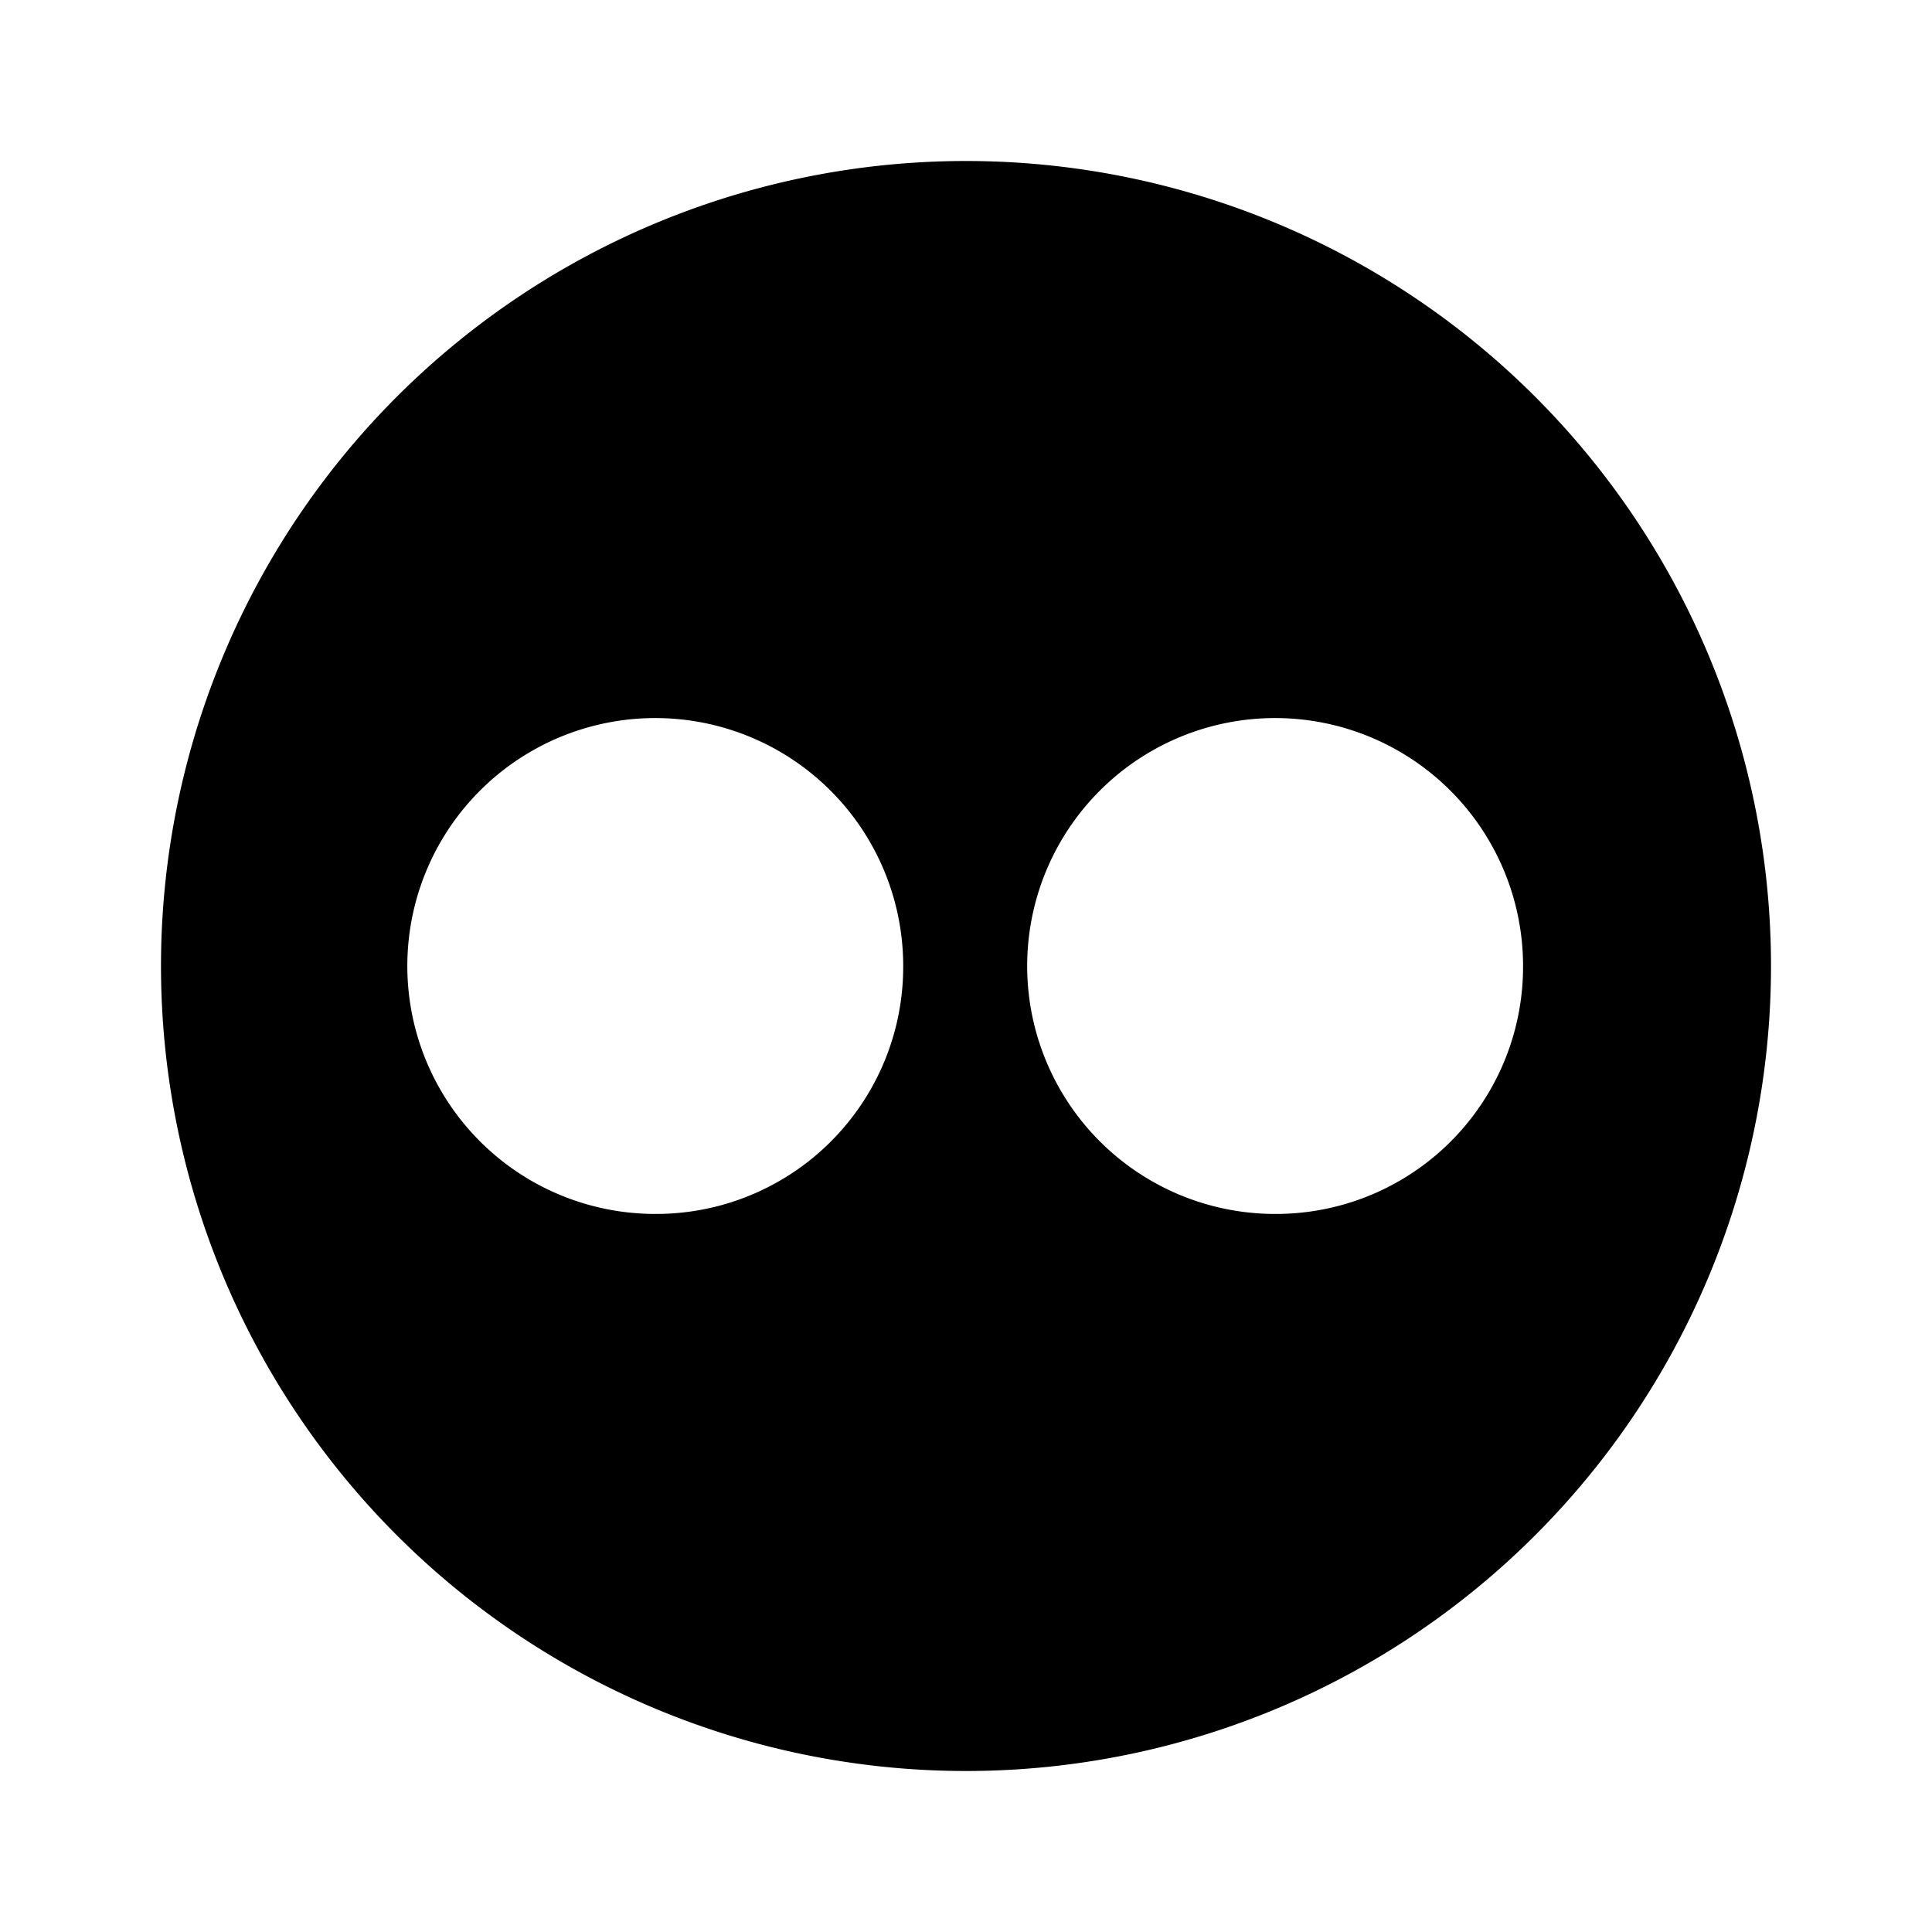
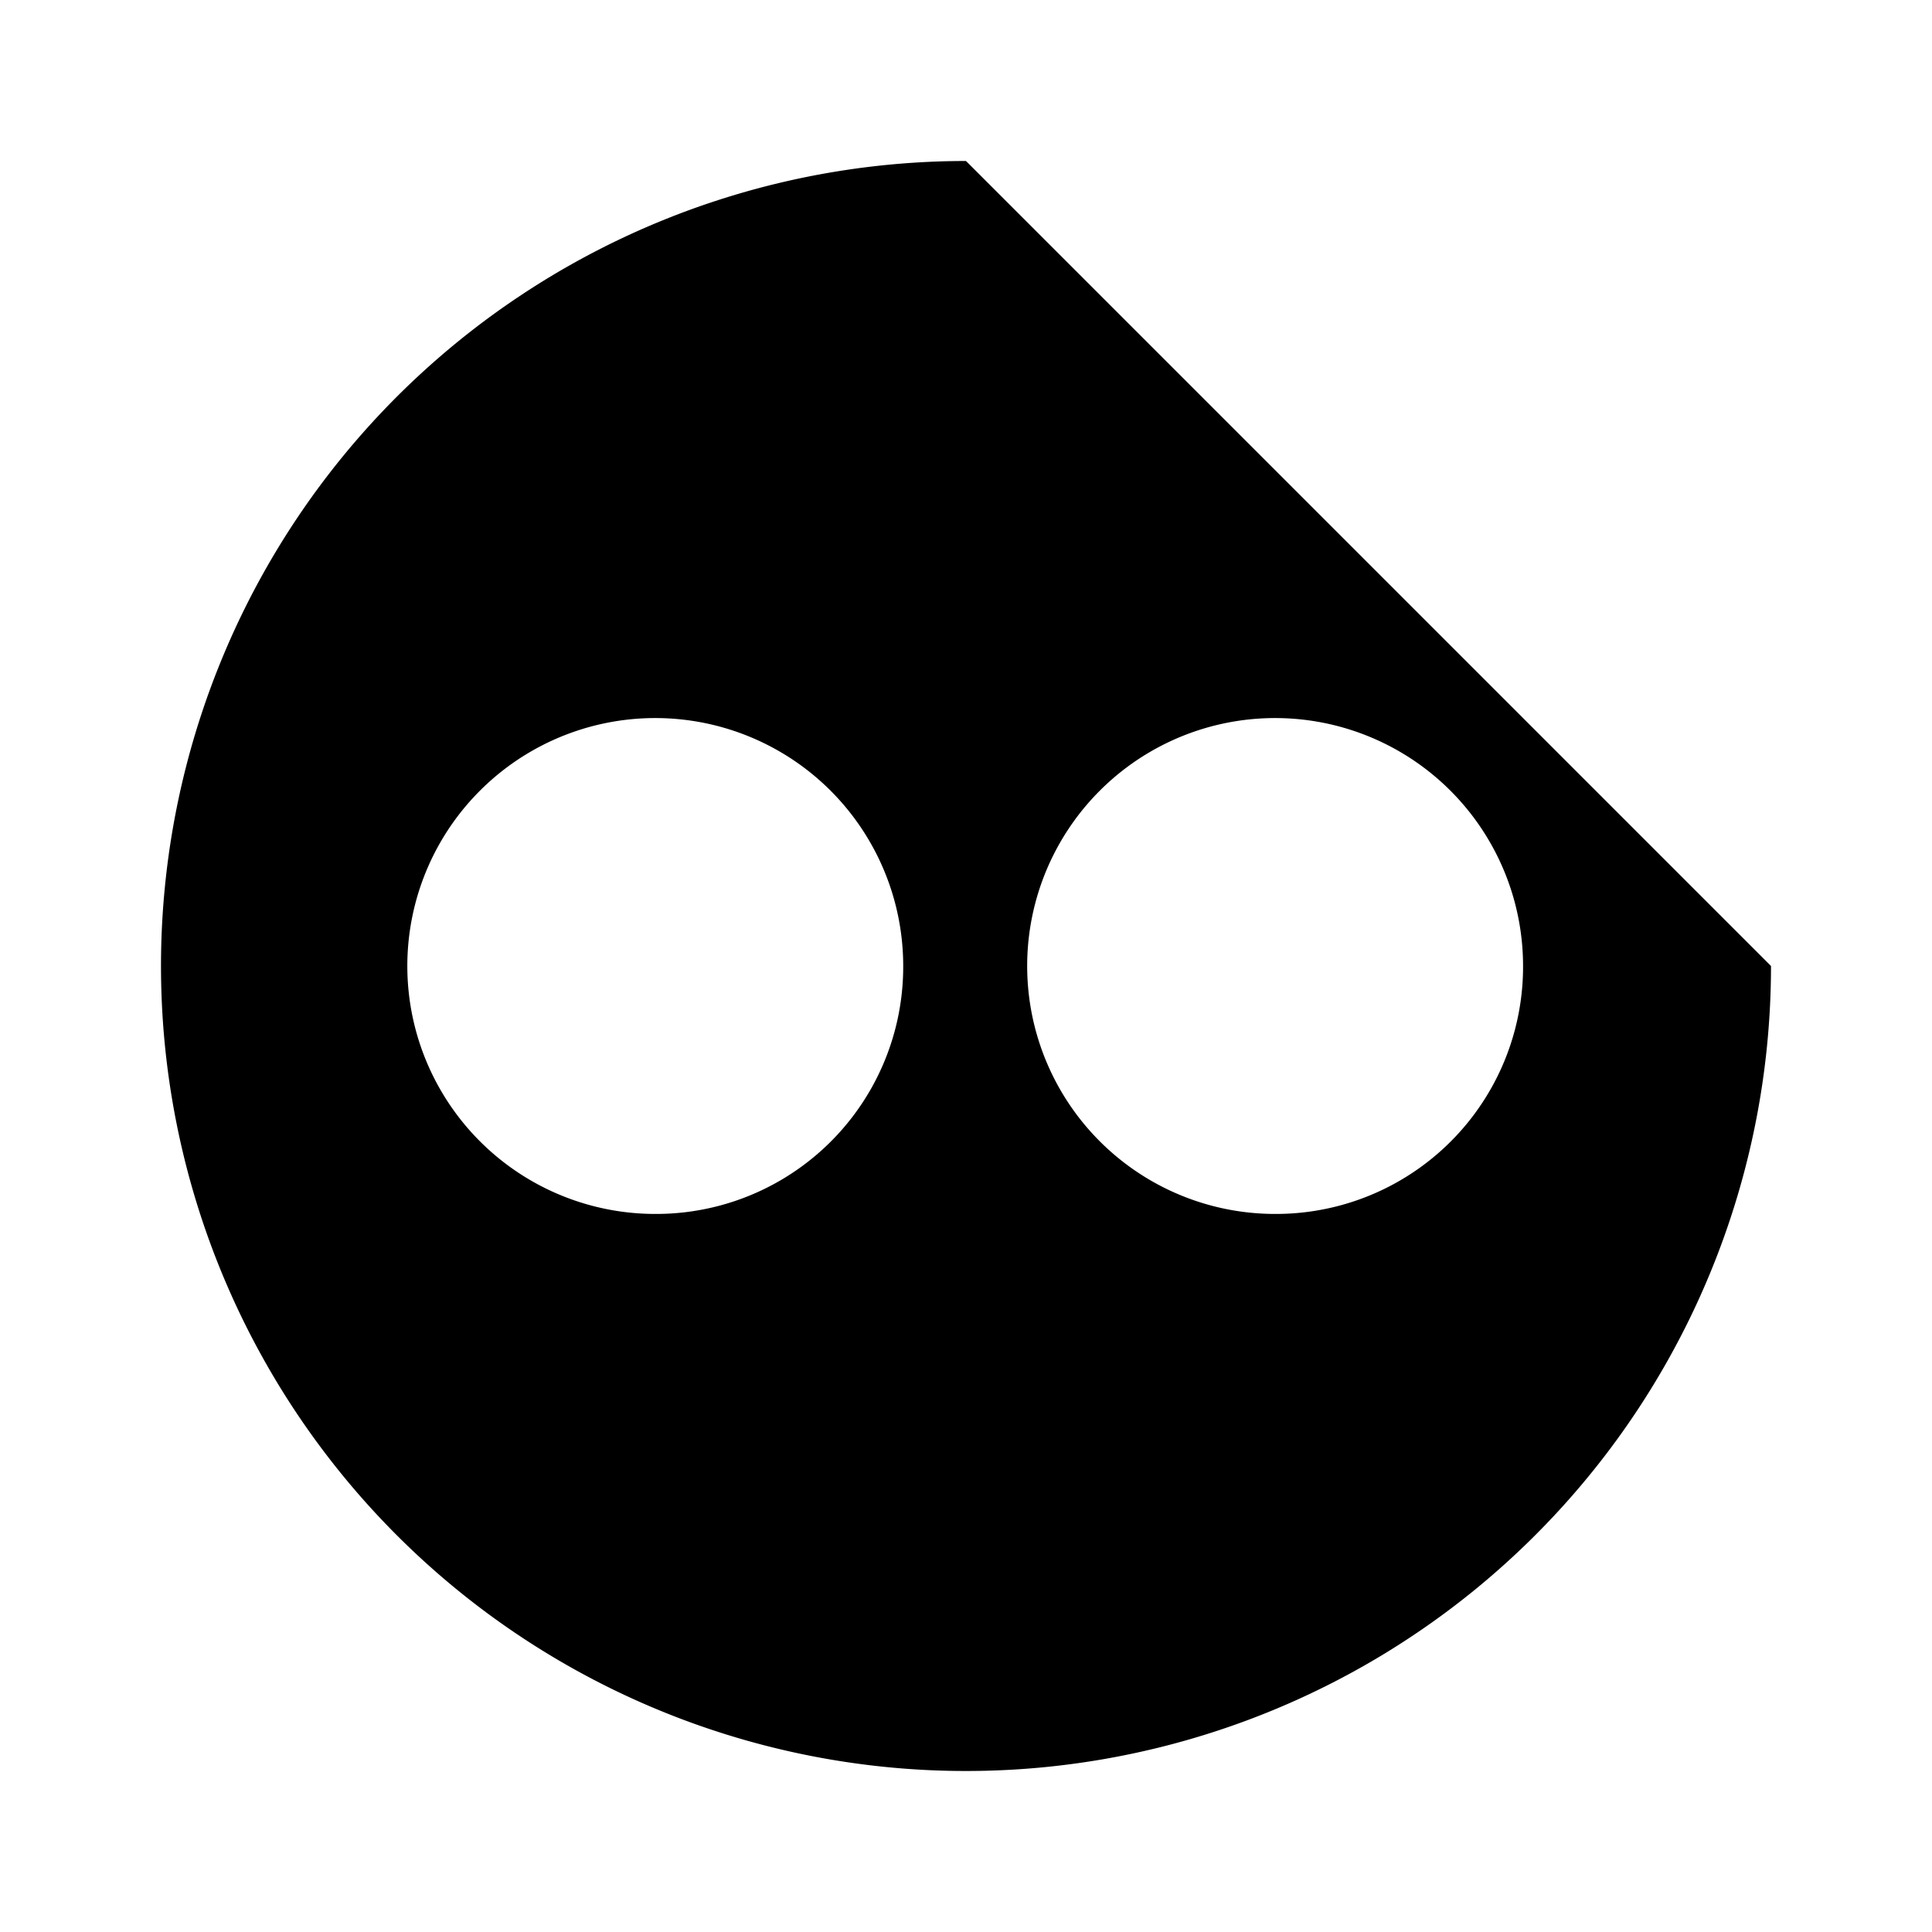
<svg xmlns="http://www.w3.org/2000/svg" height="24" viewBox="0 0 24 24" width="24">
-   <path d="M12 2a10 10 0 1 0 10 10A10 10 0 0 0 12 2ZM8.15 15.08A3.08 3.08 0 1 1 11.22 12a3.07 3.07 0 0 1-3.07 3.08Zm7.7 0A3.08 3.08 0 1 1 18.92 12a3.07 3.07 0 0 1-3.07 3.08Z" />
+   <path d="M12 2a10 10 0 1 0 10 10ZM8.15 15.08A3.08 3.08 0 1 1 11.22 12a3.07 3.07 0 0 1-3.07 3.08Zm7.7 0A3.08 3.08 0 1 1 18.92 12a3.07 3.07 0 0 1-3.07 3.08Z" />
</svg>